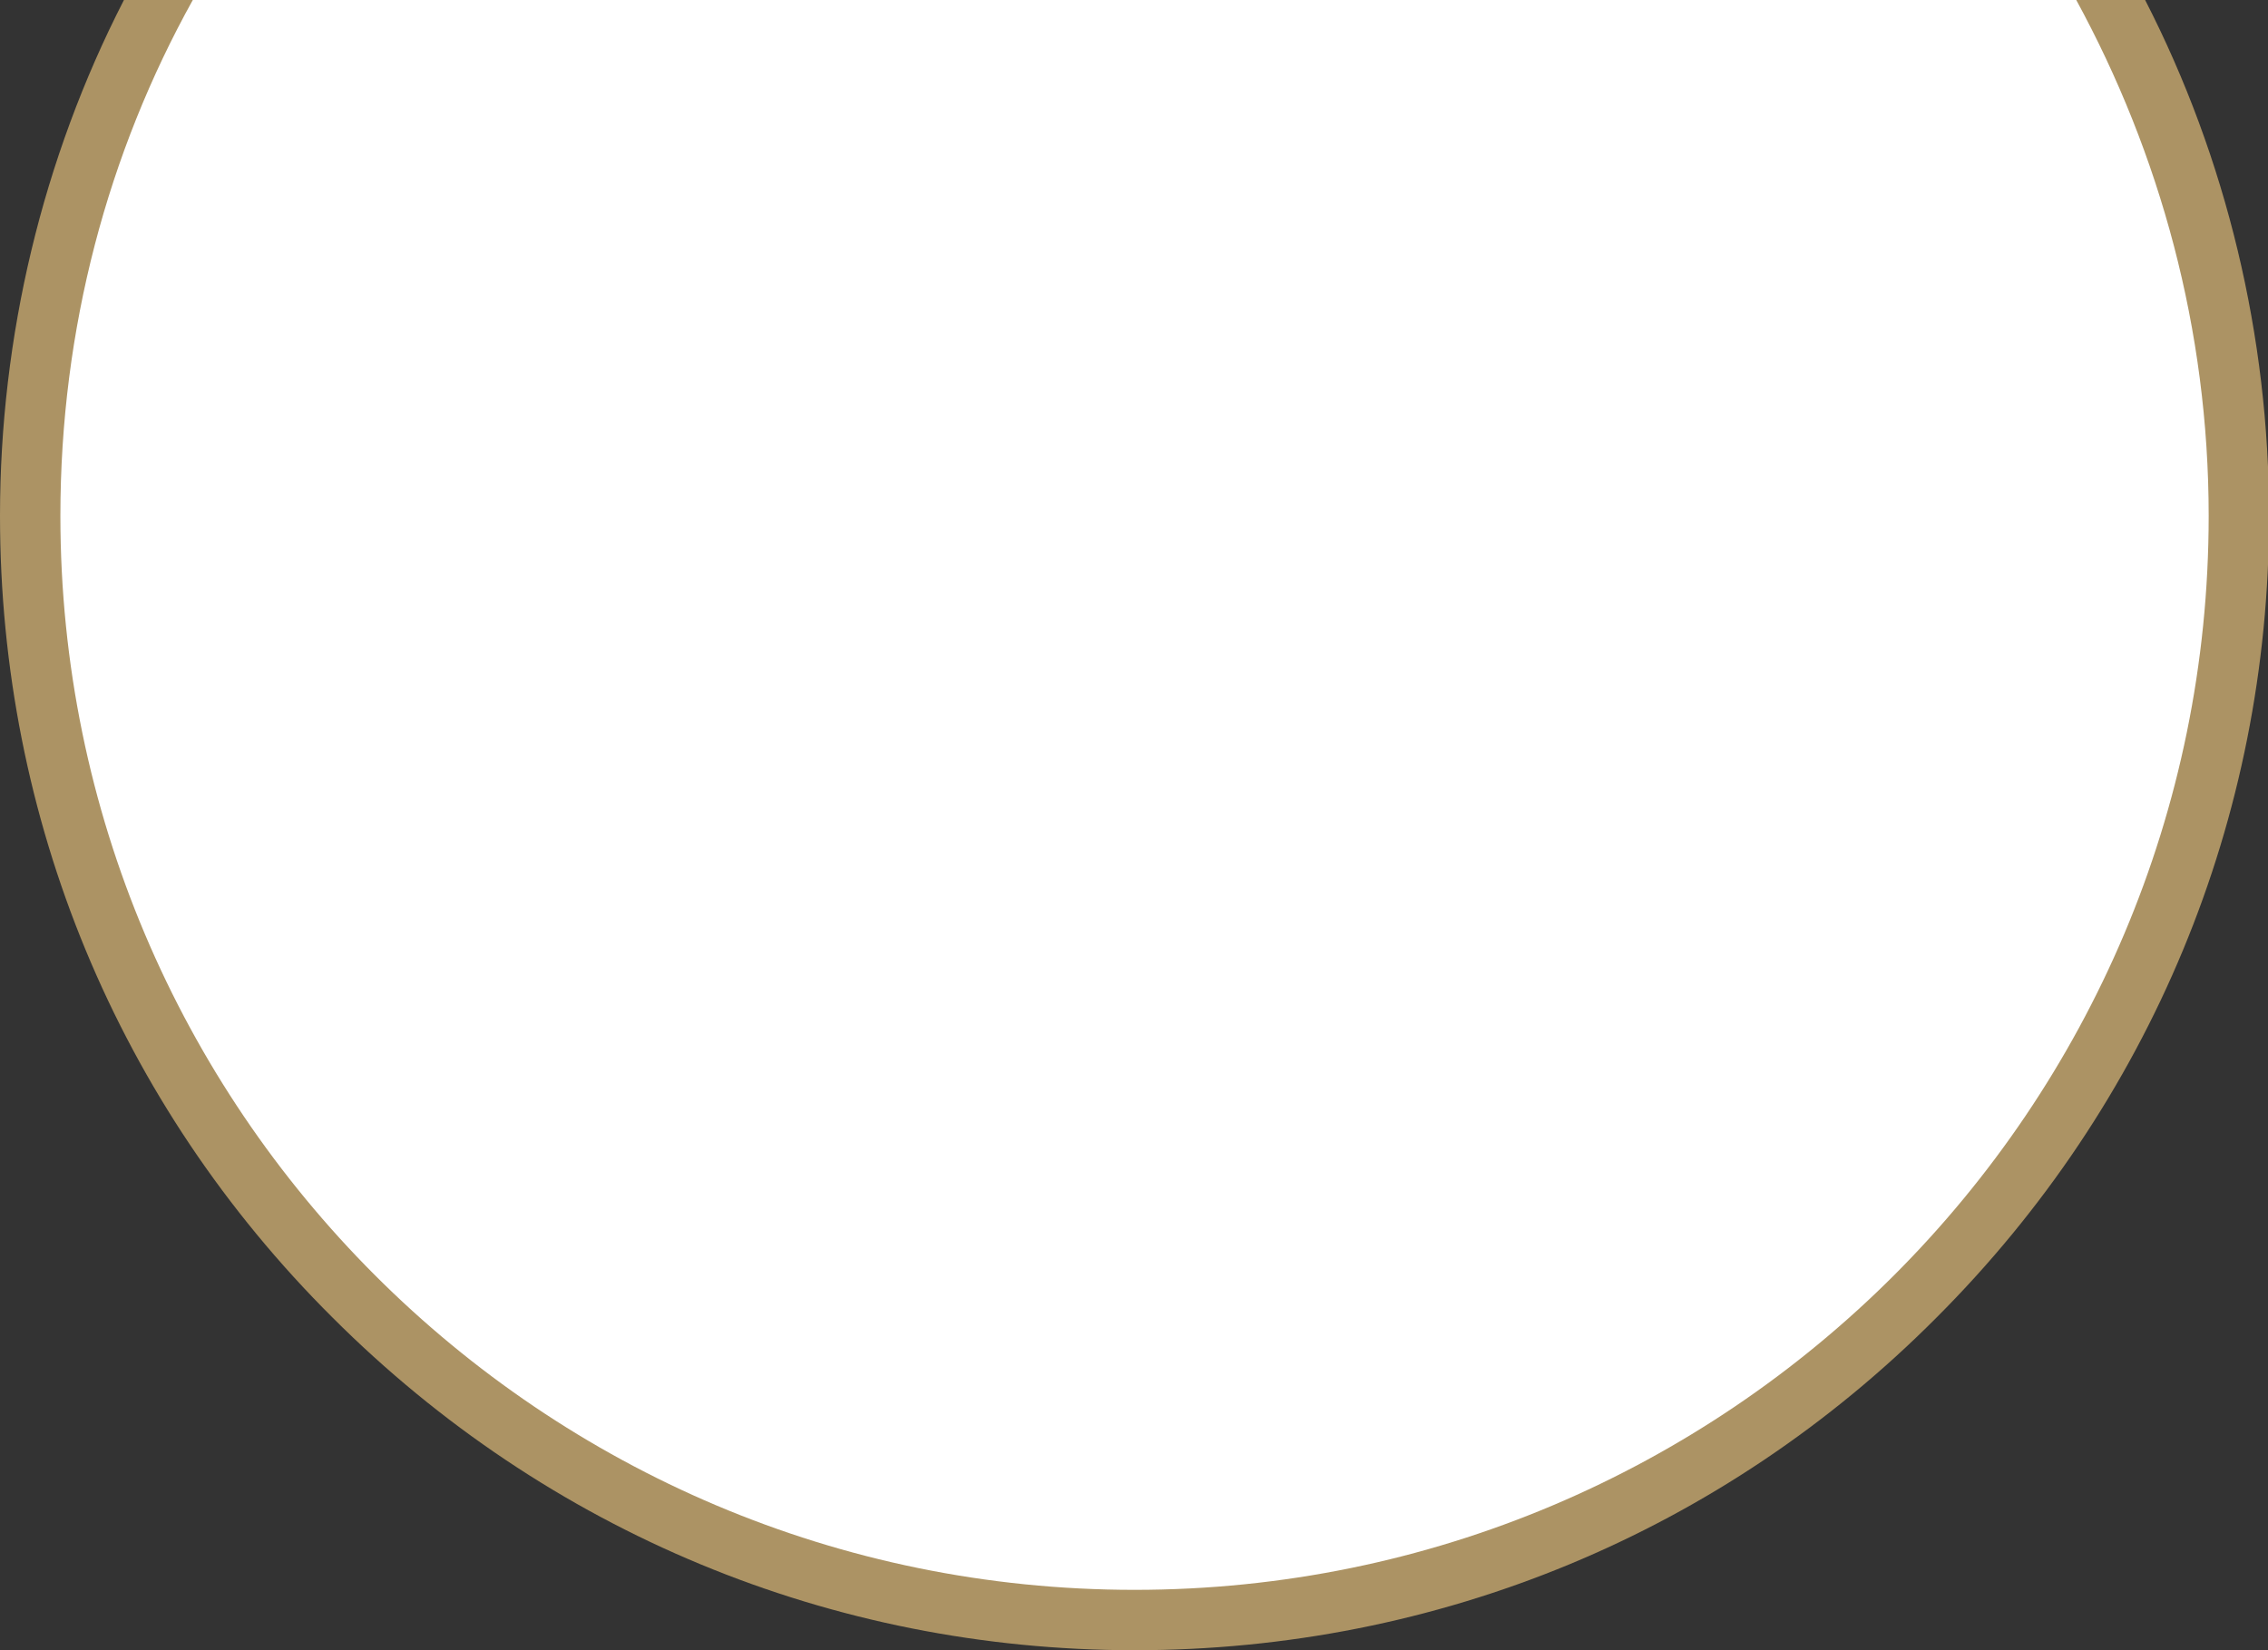
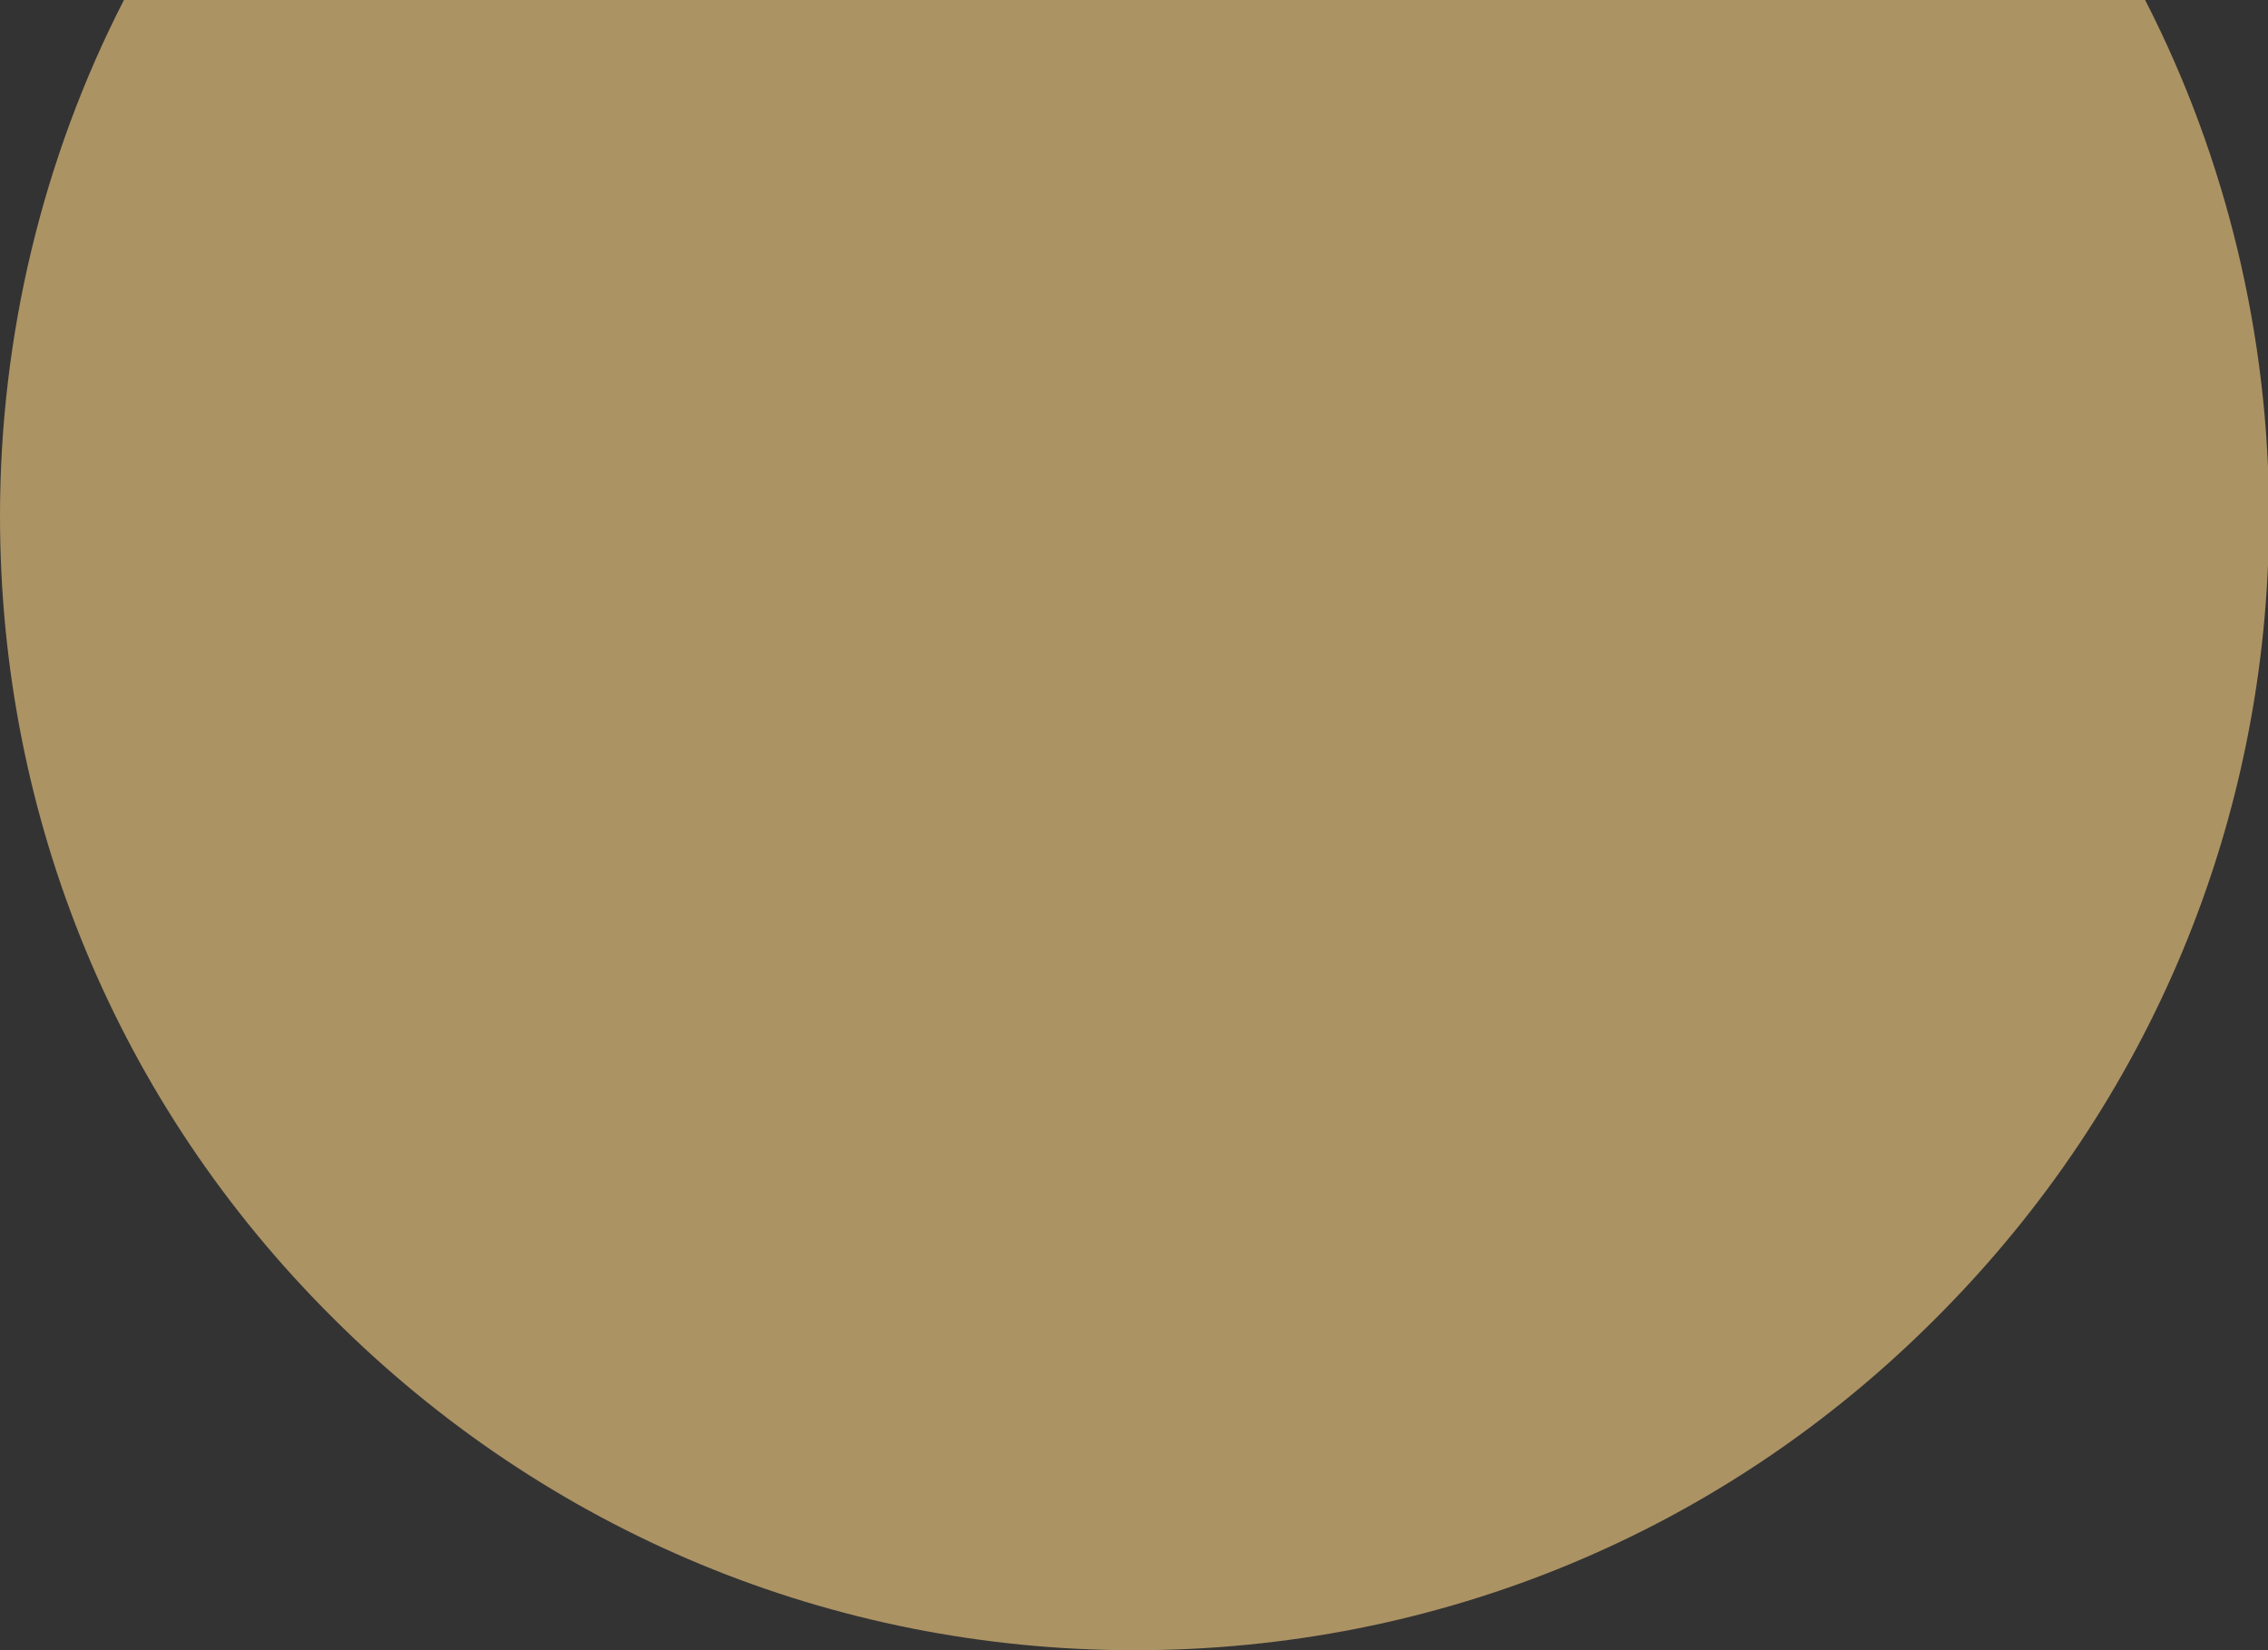
<svg xmlns="http://www.w3.org/2000/svg" version="1.1" id="Layer_1" x="0px" y="0px" viewBox="0 0 214.1 155.8" style="enable-background:new 0 0 214.1 155.8;" xml:space="preserve">
  <rect x="0" y="0" width="214.1" height="155.8" fill="#333333" stroke="none" />
  <style type="text/css">
	.st0{fill:#AC9364;}
	.st1{fill:#FFFFFF;}
</style>
  <path class="st0" d="M11.7,0C4,15,0,31.8,0,48.7c0,28.6,11.1,55.5,31.4,75.7c20.2,20.2,47.1,31.4,75.7,31.4s55.5-11.1,75.7-31.4  c20.2-20.2,31.4-47.1,31.4-75.7c0-16.9-4-33.7-11.7-48.7L11.7,0L11.7,0z" />
-   <path class="st1" d="M196,0c7.9,14.5,12.5,31.1,12.5,48.7c0,56-45.4,101.4-101.4,101.4S5.7,104.7,5.7,48.7C5.7,31,10.2,14.4,18.2,0  L196,0" />
</svg>